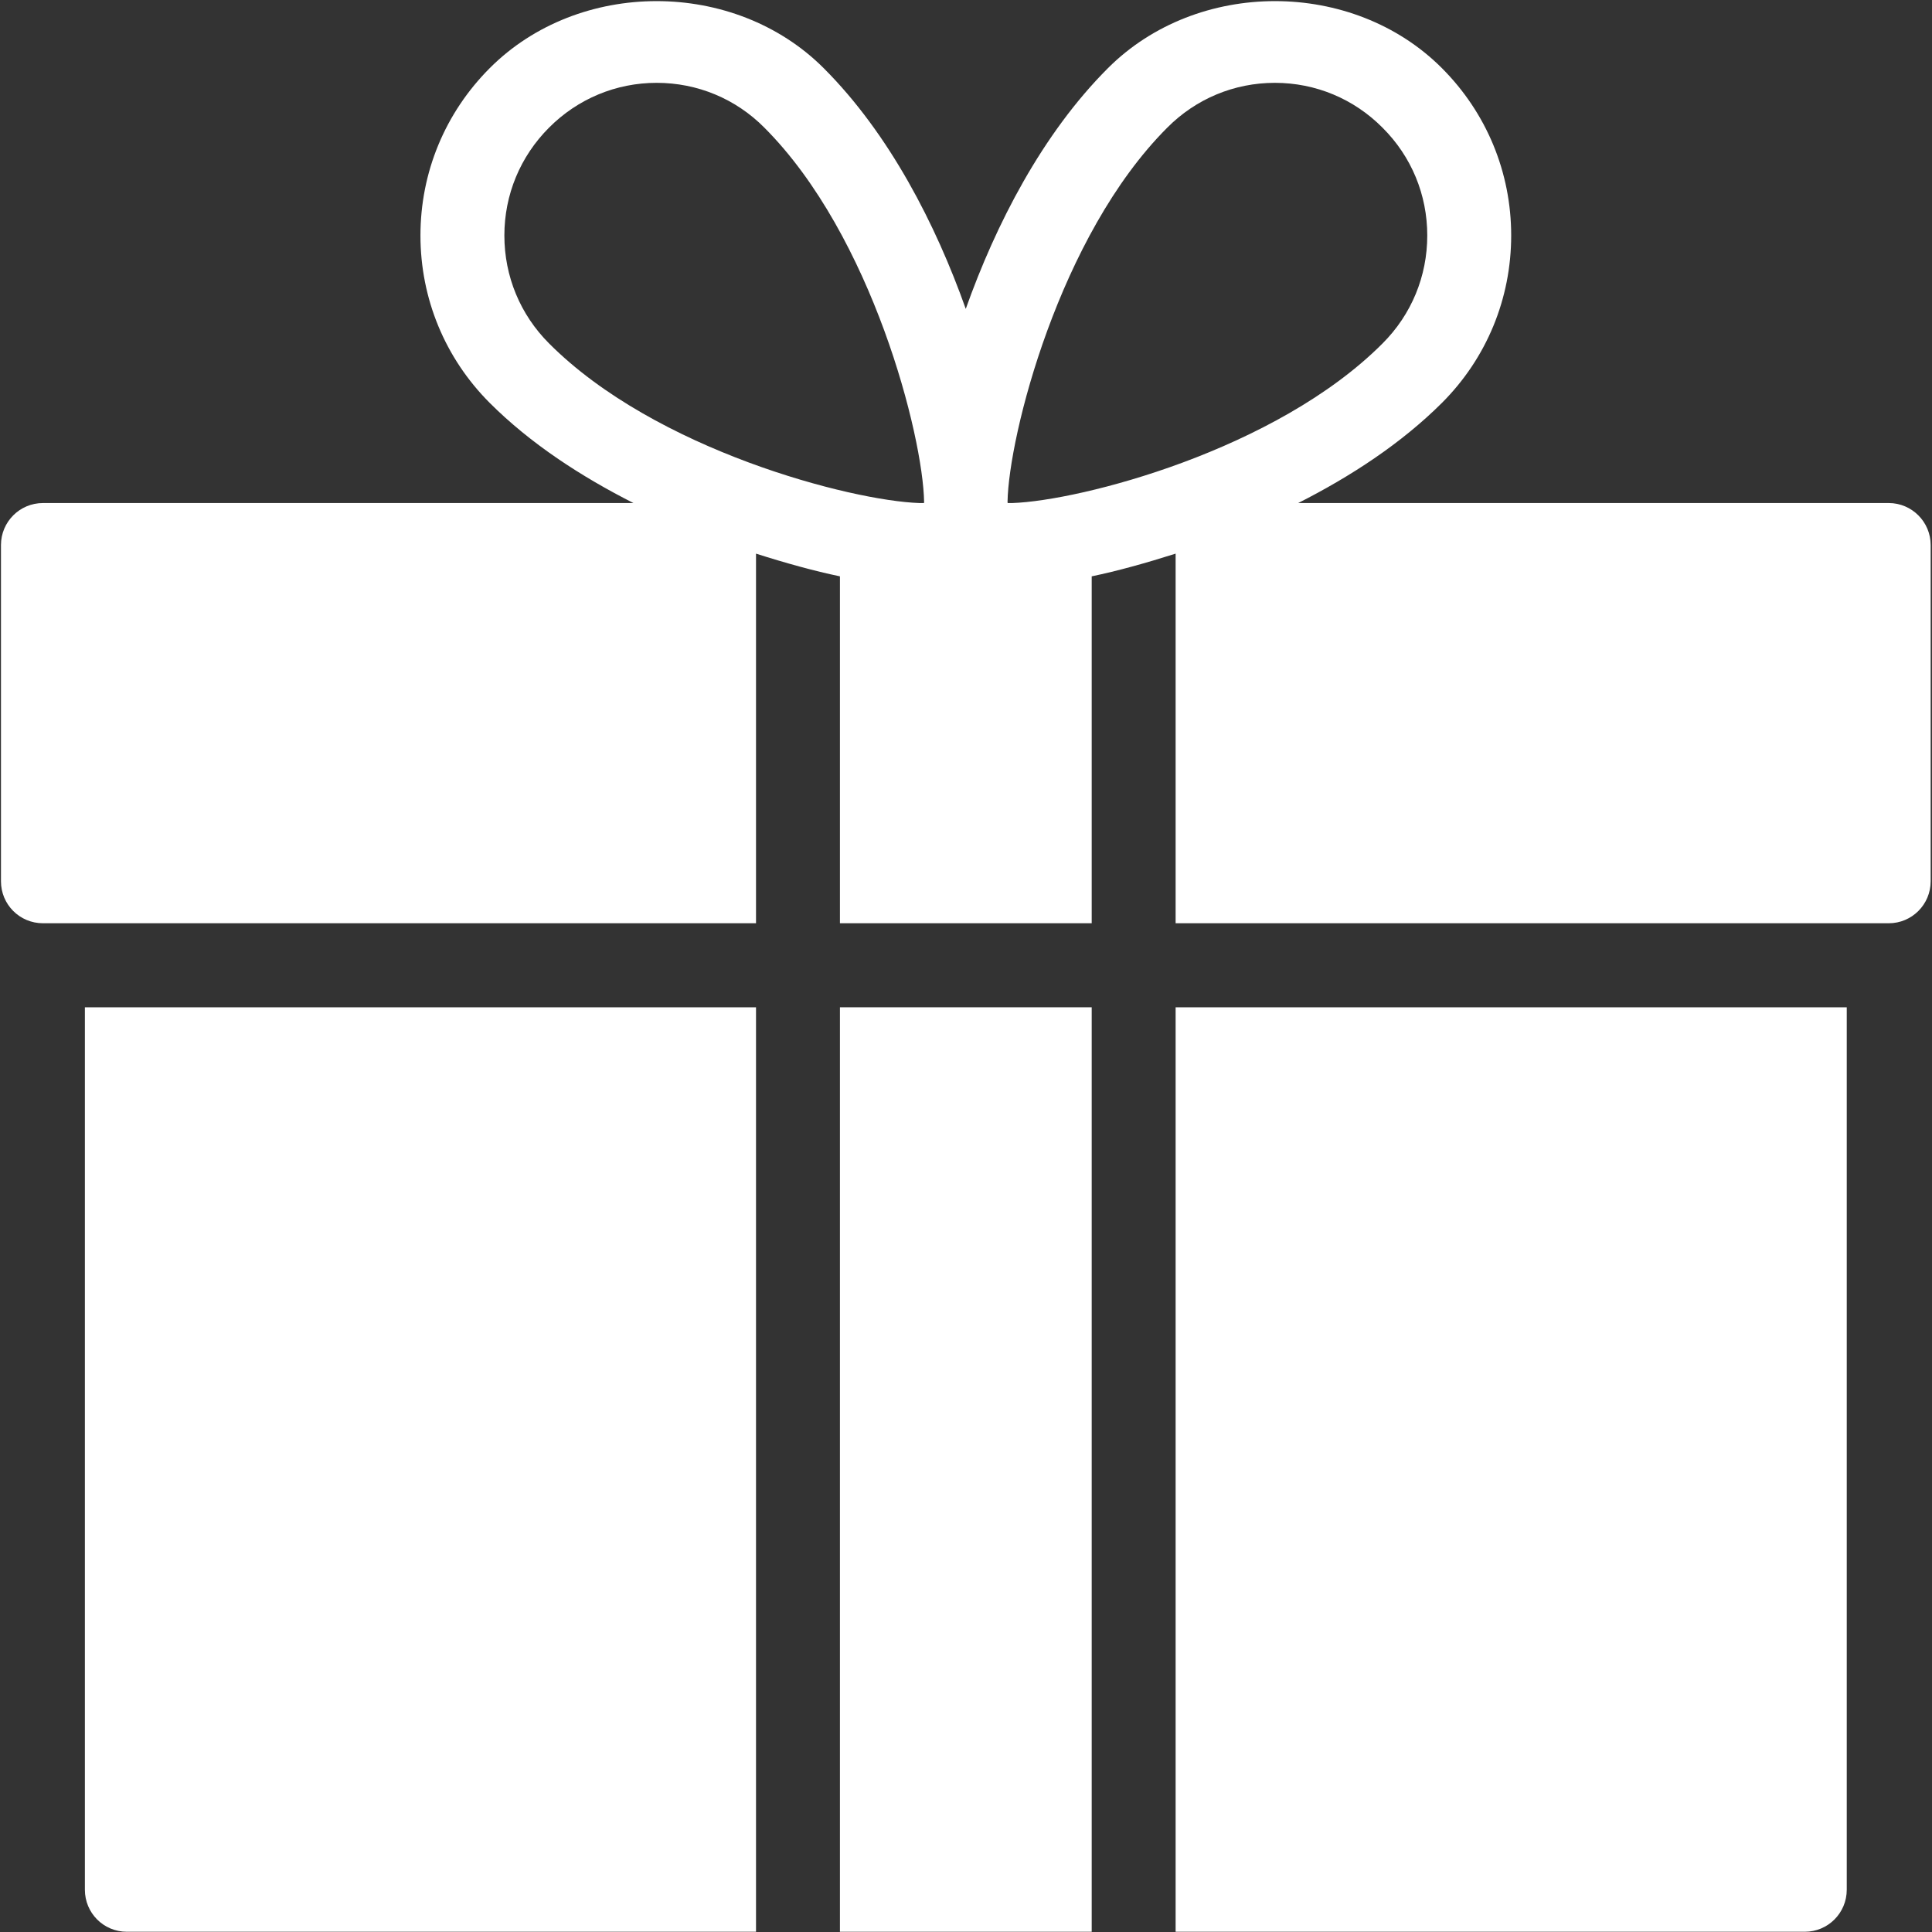
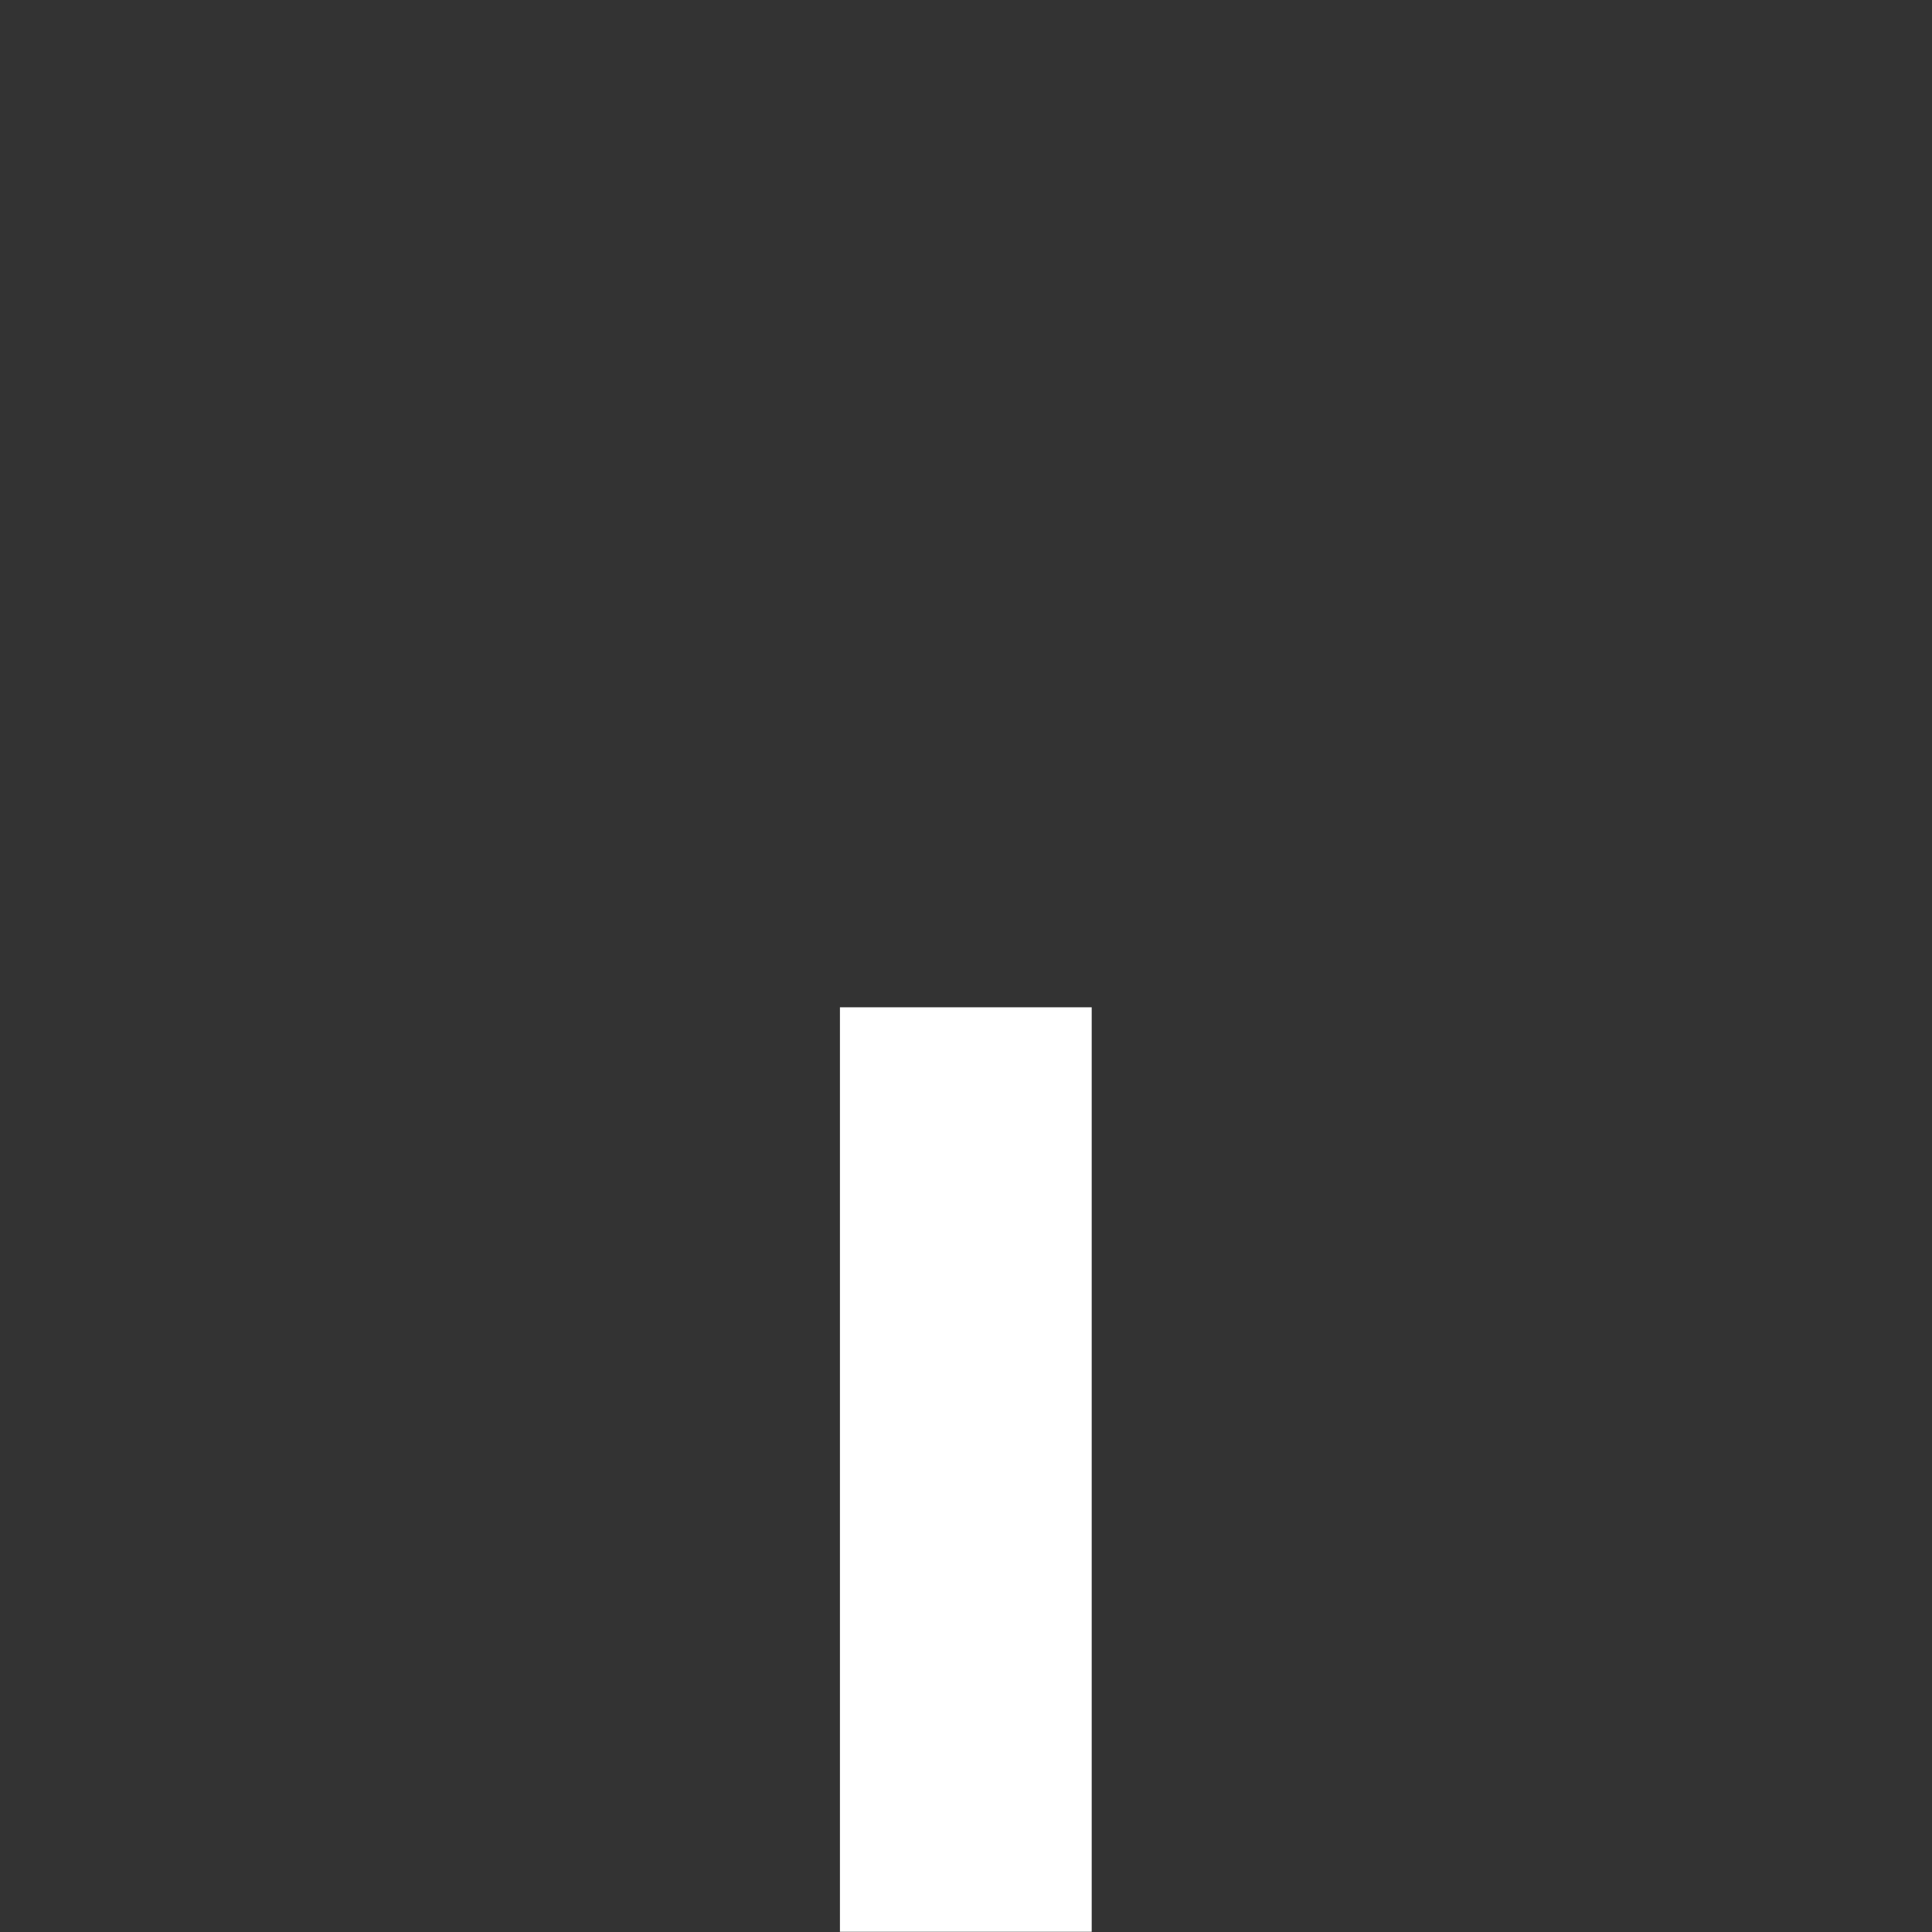
<svg xmlns="http://www.w3.org/2000/svg" viewBox="0 0 16 16" style="background-color:#ffffff00" version="1.1" xml:space="preserve" x="0px" y="0px" width="16px" height="16px">
  <rect x="0" y="0" width="16" height="16" fill="#333333" stroke="none" />
  <g>
    <g>
      <path d="M 6.956 8.342 L 9.041 8.342 L 9.041 15.998 L 6.956 15.998 L 6.956 8.342 Z" fill="#ffffff" />
-       <path d="M 0.703 15.65 C 0.703 15.843 0.858 15.998 1.05 15.998 L 6.261 15.998 L 6.261 8.342 L 0.703 8.342 L 0.703 15.65 Z" fill="#ffffff" />
-       <path d="M 9.736 15.998 L 14.947 15.998 C 15.138 15.998 15.294 15.843 15.294 15.65 L 15.294 8.342 L 9.736 8.342 L 9.736 15.998 Z" fill="#ffffff" />
-       <path d="M 15.642 4.166 L 10.751 4.166 C 11.185 3.946 11.603 3.674 11.942 3.336 C 12.311 2.967 12.515 2.474 12.515 1.95 C 12.515 1.427 12.311 0.935 11.942 0.565 C 11.203 -0.176 9.915 -0.176 9.175 0.565 C 8.63 1.11 8.246 1.86 7.998 2.558 C 7.75 1.86 7.367 1.11 6.822 0.565 C 6.082 -0.176 4.793 -0.176 4.055 0.565 C 3.686 0.935 3.482 1.427 3.482 1.95 C 3.482 2.474 3.686 2.966 4.055 3.336 C 4.393 3.674 4.812 3.946 5.246 4.166 L 0.356 4.166 C 0.163 4.166 0.008 4.322 0.008 4.514 L 0.008 7.298 C 0.008 7.491 0.163 7.646 0.356 7.646 L 6.261 7.646 L 6.261 4.585 C 6.506 4.663 6.744 4.729 6.956 4.773 L 6.956 7.646 L 9.041 7.646 L 9.041 4.773 C 9.253 4.729 9.49 4.663 9.736 4.585 L 9.736 7.646 L 15.642 7.646 C 15.833 7.646 15.989 7.491 15.989 7.298 L 15.989 4.514 C 15.989 4.322 15.833 4.166 15.642 4.166 ZM 7.652 4.166 L 7.614 4.166 C 7.049 4.147 5.428 3.728 4.547 2.844 C 4.308 2.605 4.177 2.288 4.177 1.95 C 4.177 1.613 4.308 1.296 4.547 1.057 C 4.785 0.818 5.102 0.686 5.438 0.686 C 5.776 0.686 6.093 0.818 6.33 1.057 C 7.224 1.952 7.644 3.612 7.653 4.156 C 7.653 4.159 7.652 4.164 7.652 4.166 ZM 8.383 4.166 L 8.345 4.166 C 8.345 4.164 8.344 4.159 8.344 4.156 C 8.353 3.612 8.772 1.952 9.666 1.058 C 9.904 0.818 10.221 0.686 10.558 0.686 C 10.895 0.686 11.212 0.818 11.45 1.058 C 11.689 1.296 11.82 1.613 11.82 1.95 C 11.82 2.288 11.689 2.605 11.45 2.844 C 10.569 3.728 8.948 4.147 8.383 4.166 Z" fill="#ffffff" />
    </g>
  </g>
</svg>